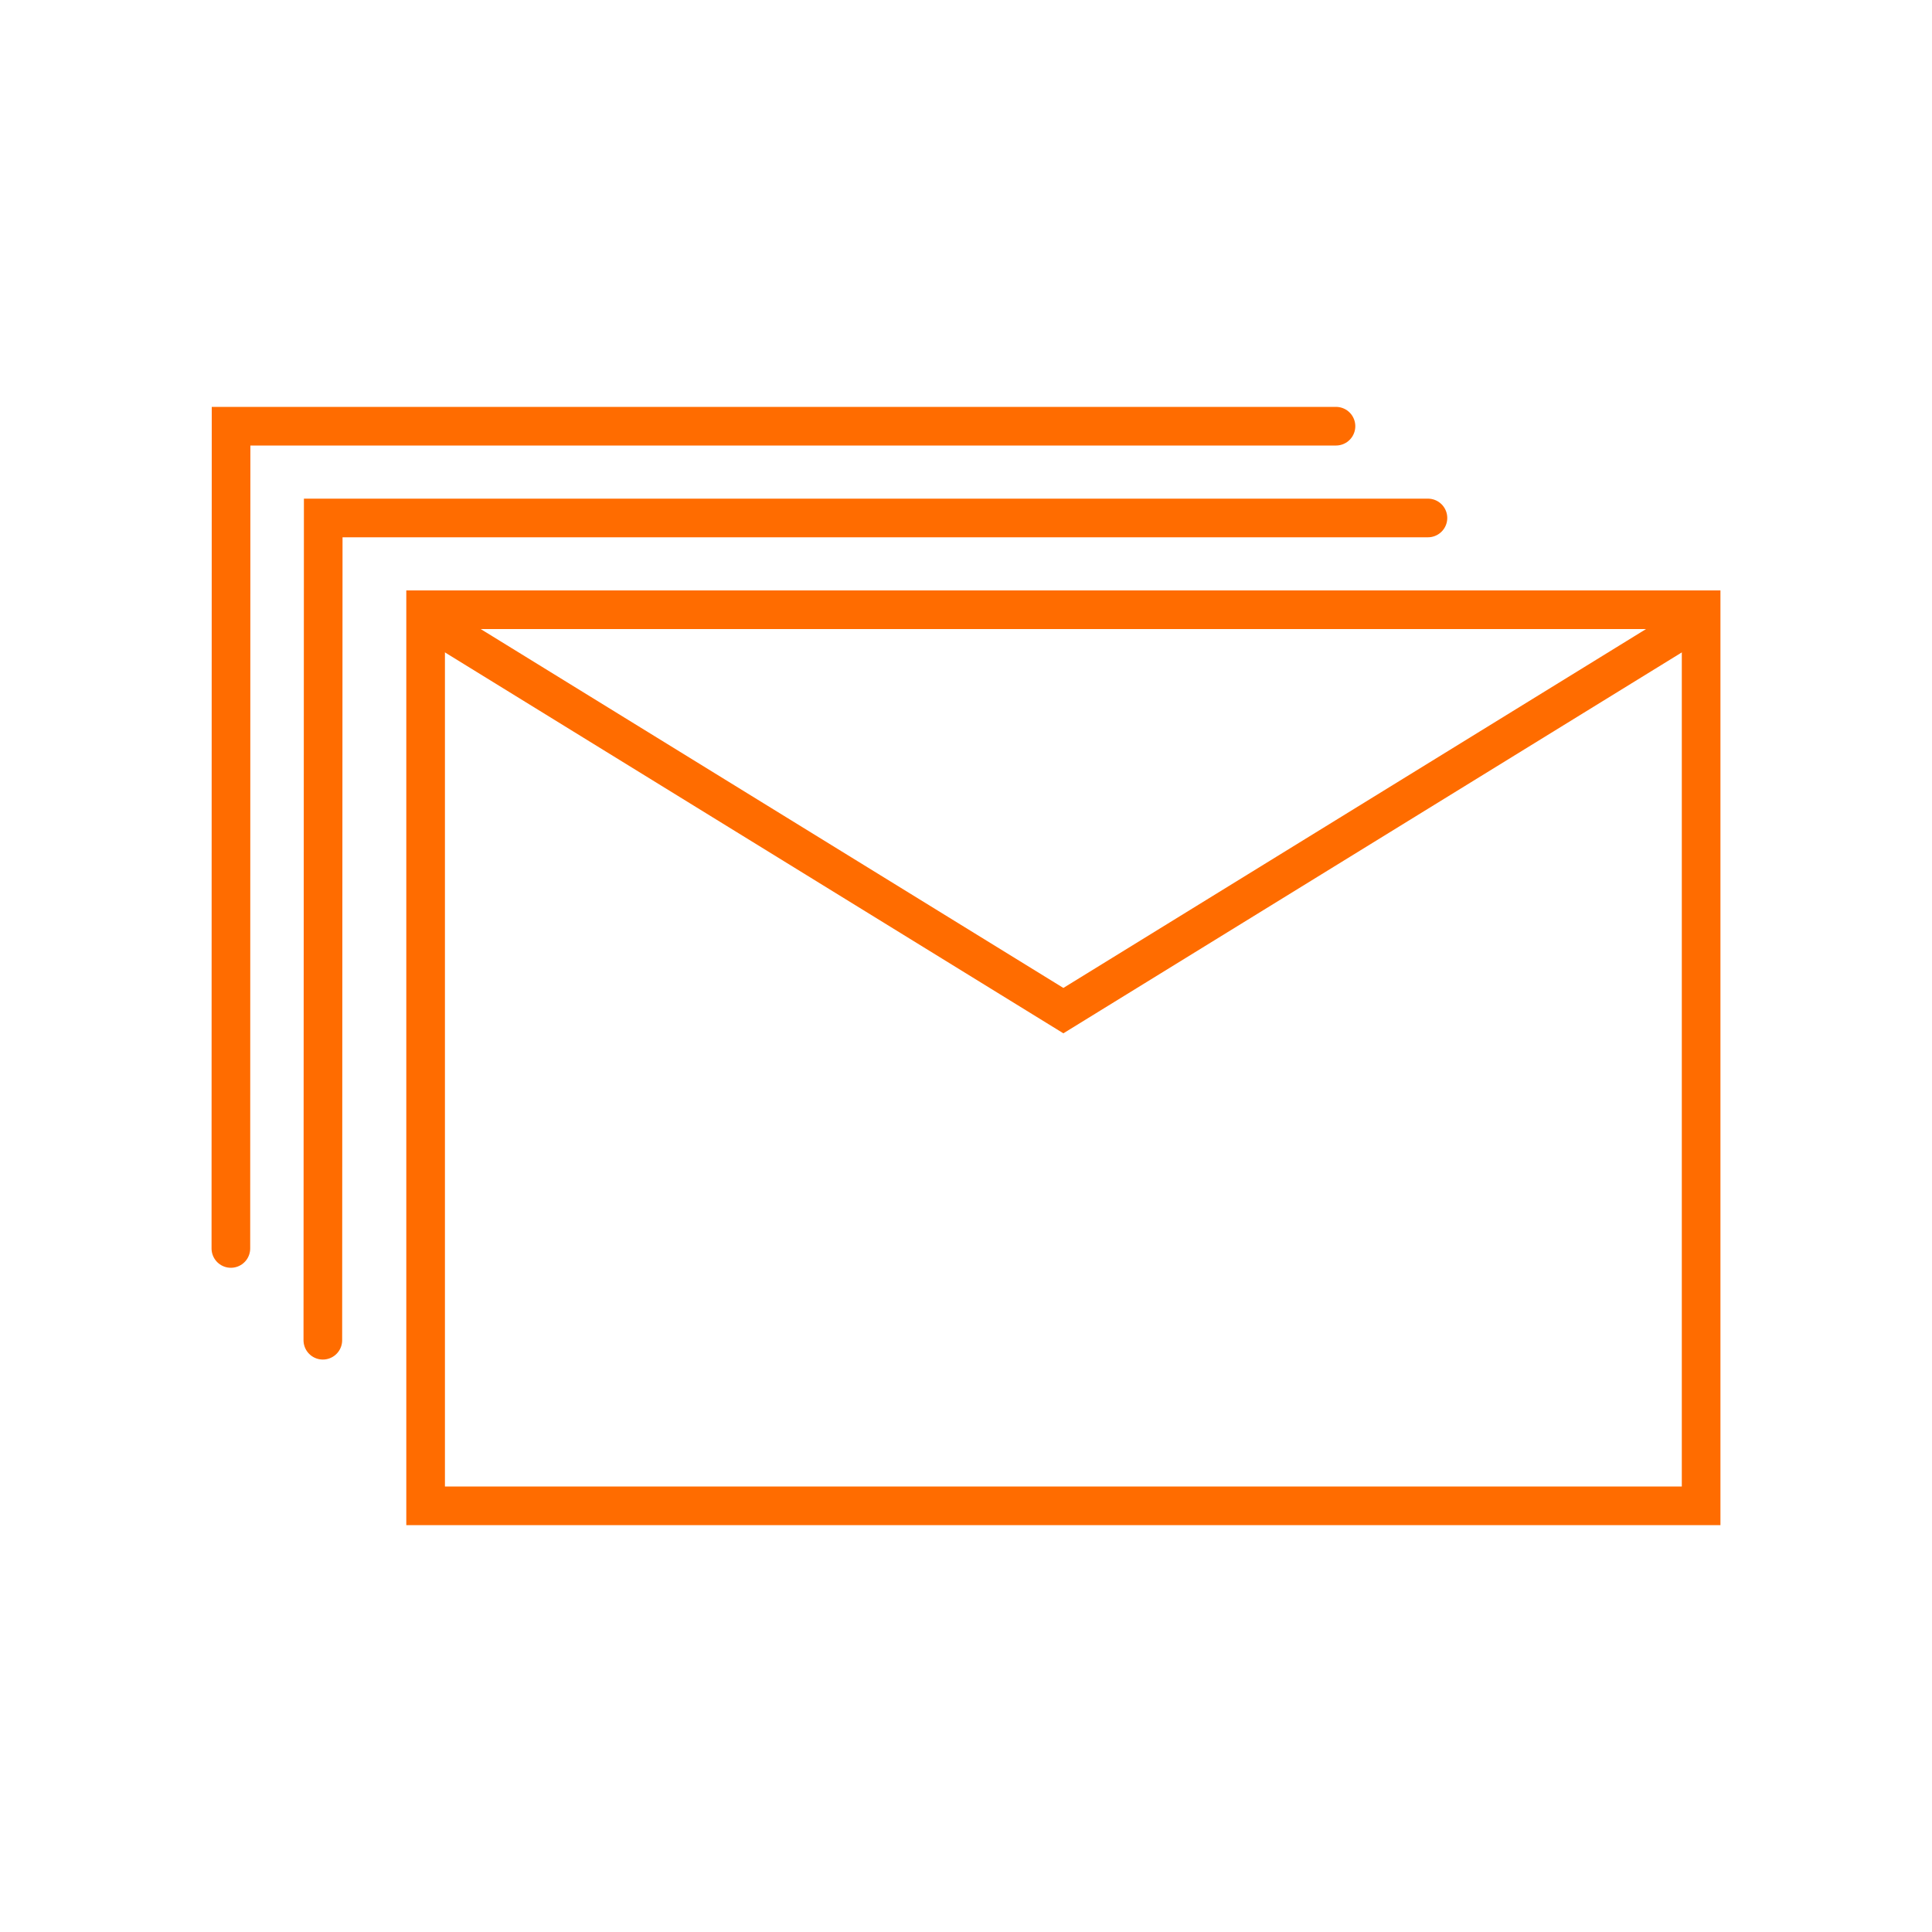
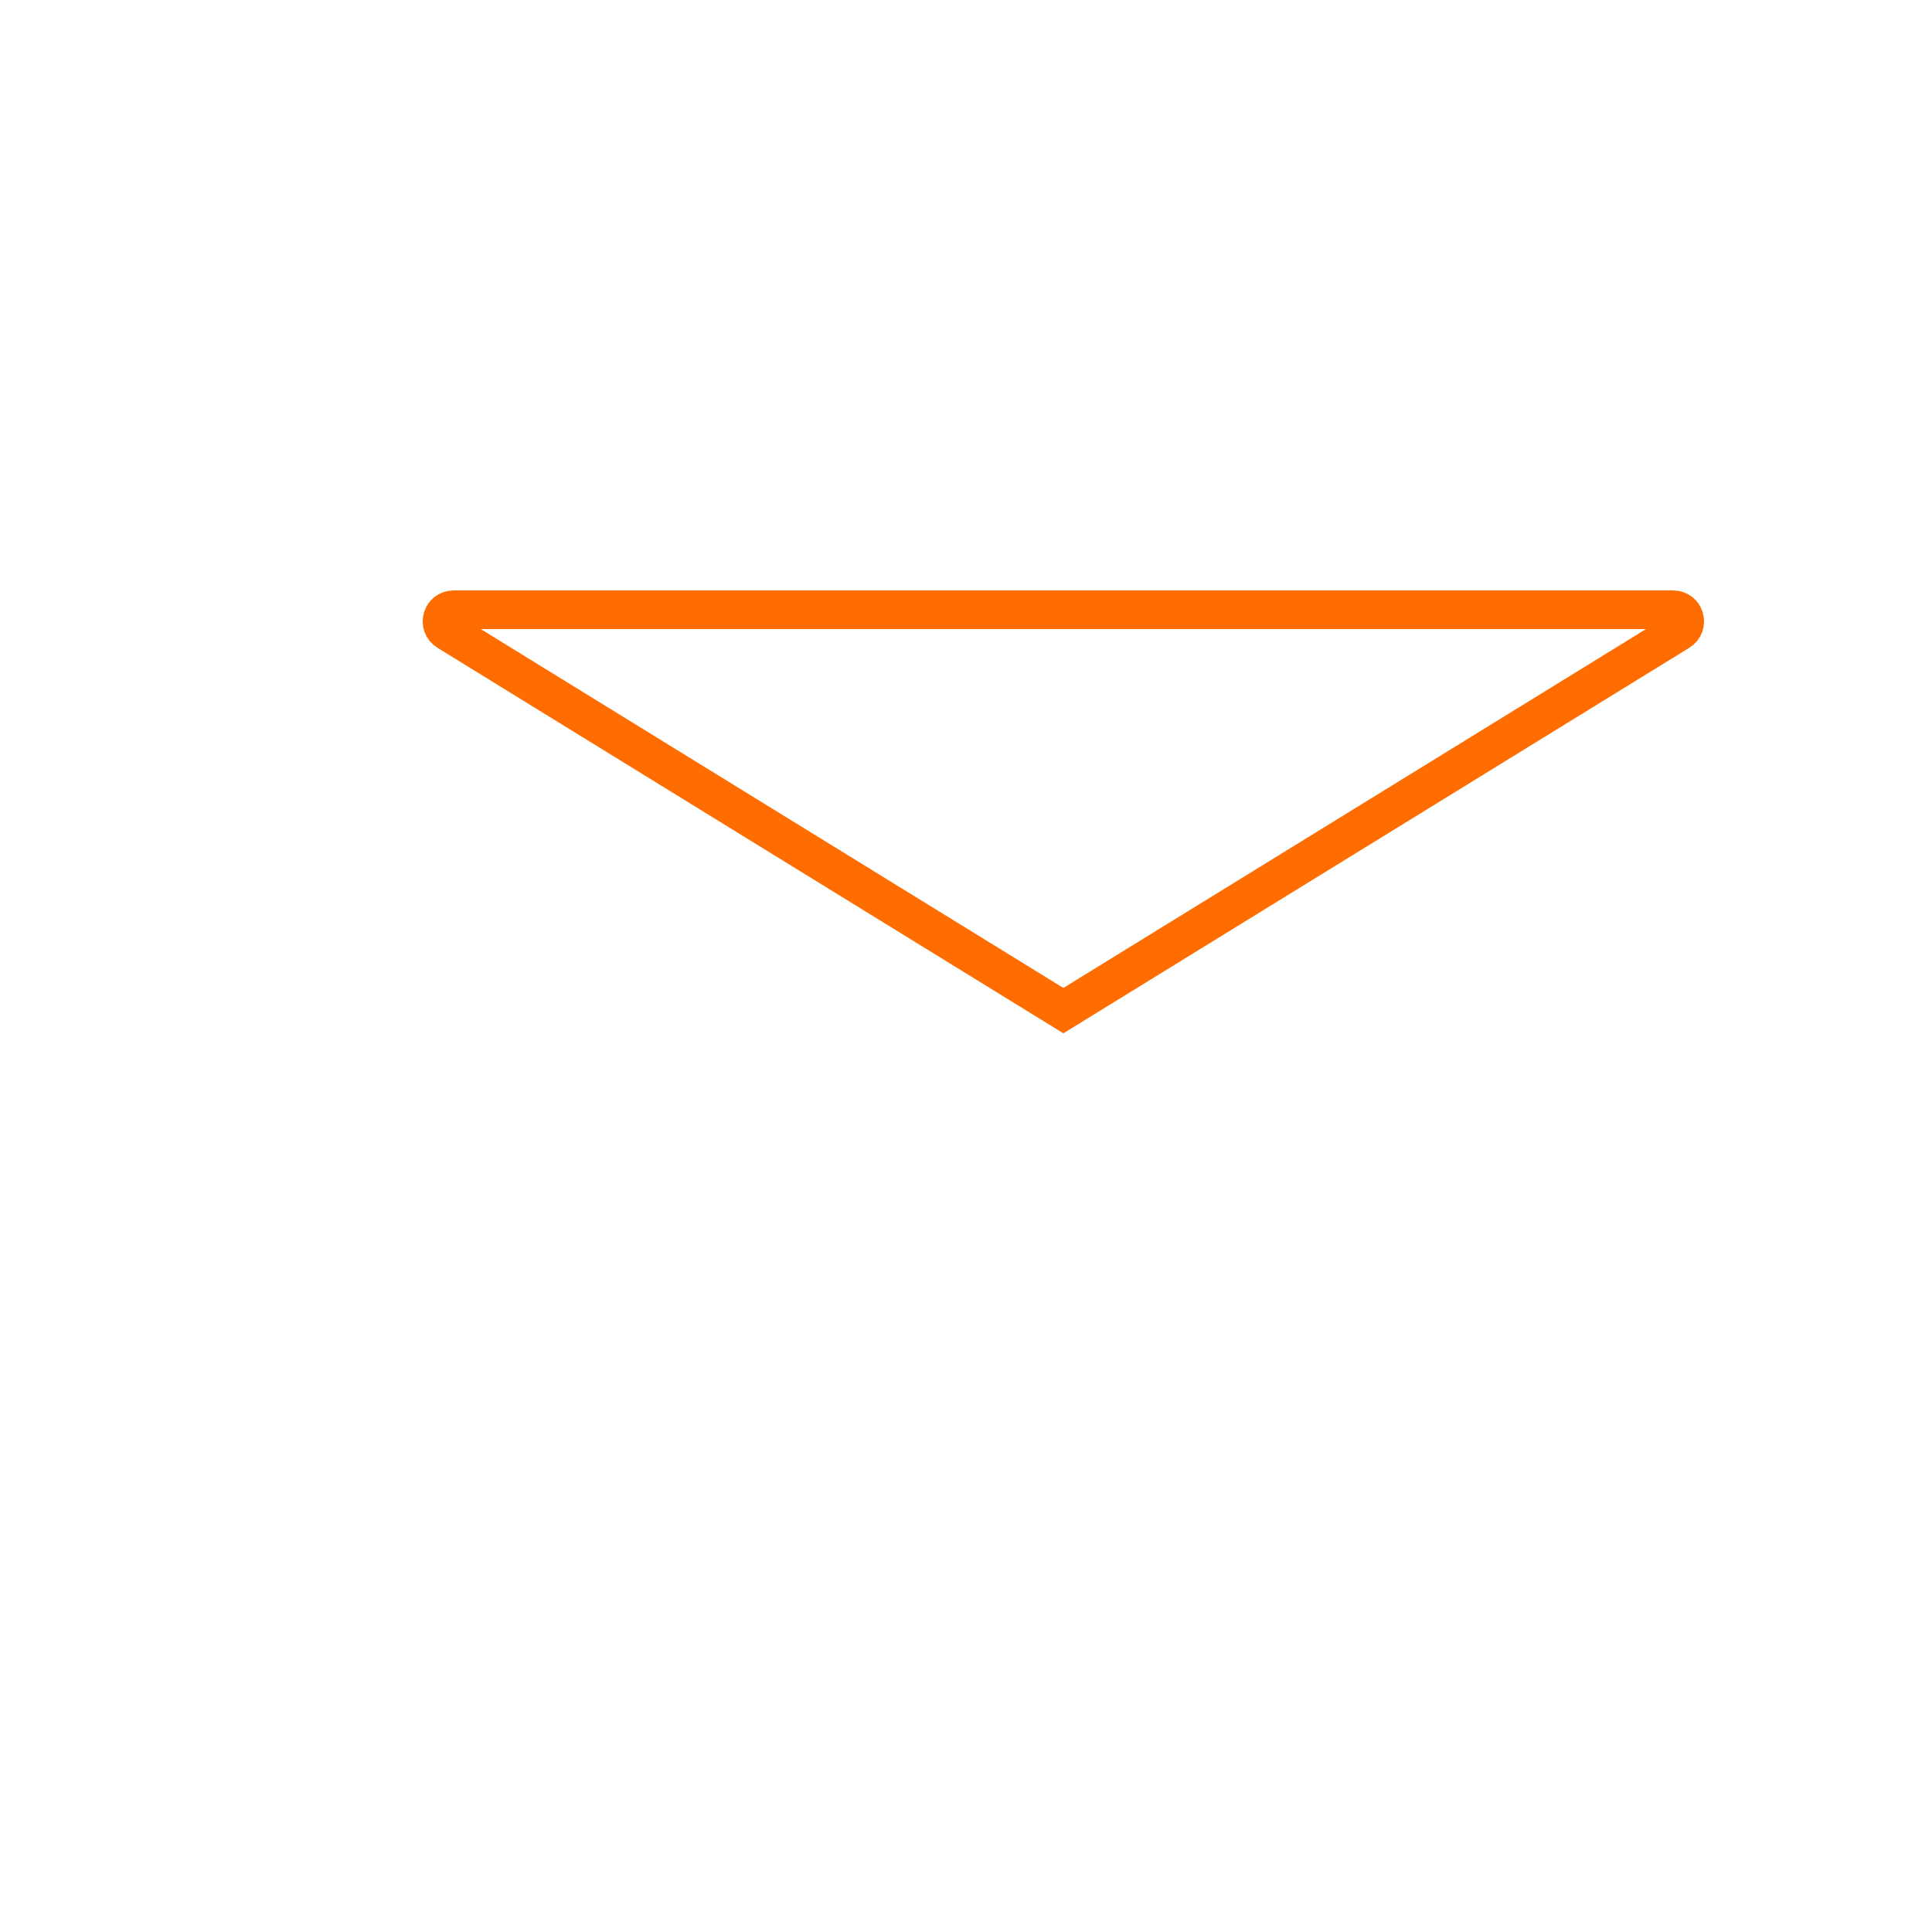
<svg xmlns="http://www.w3.org/2000/svg" id="bulk-mails" viewBox="0 0 100 100">
  <g>
-     <rect x="22.03" y="31.56" width="66.02" height="46.38" fill="none" stroke="#ff6c00" stroke-linecap="round" stroke-miterlimit="10" stroke-width="2" />
    <path d="m55.04,52.31l31.87-19.63c.52-.32.3-1.12-.31-1.12H23.48c-.61,0-.83.8-.31,1.12,0,0,31.87,19.63,31.87,19.63Z" fill="none" stroke="#ff6c00" stroke-linecap="round" stroke-miterlimit="10" stroke-width="2" />
  </g>
-   <polyline points="16.71 69.37 16.73 26.81 73.91 26.81" fill="none" stroke="#ff6c00" stroke-linecap="round" stroke-miterlimit="10" stroke-width="2" />
-   <polyline points="11.95 64.62 11.96 22.06 69.15 22.06" fill="none" stroke="#ff6c00" stroke-linecap="round" stroke-miterlimit="10" stroke-width="2" />
</svg>